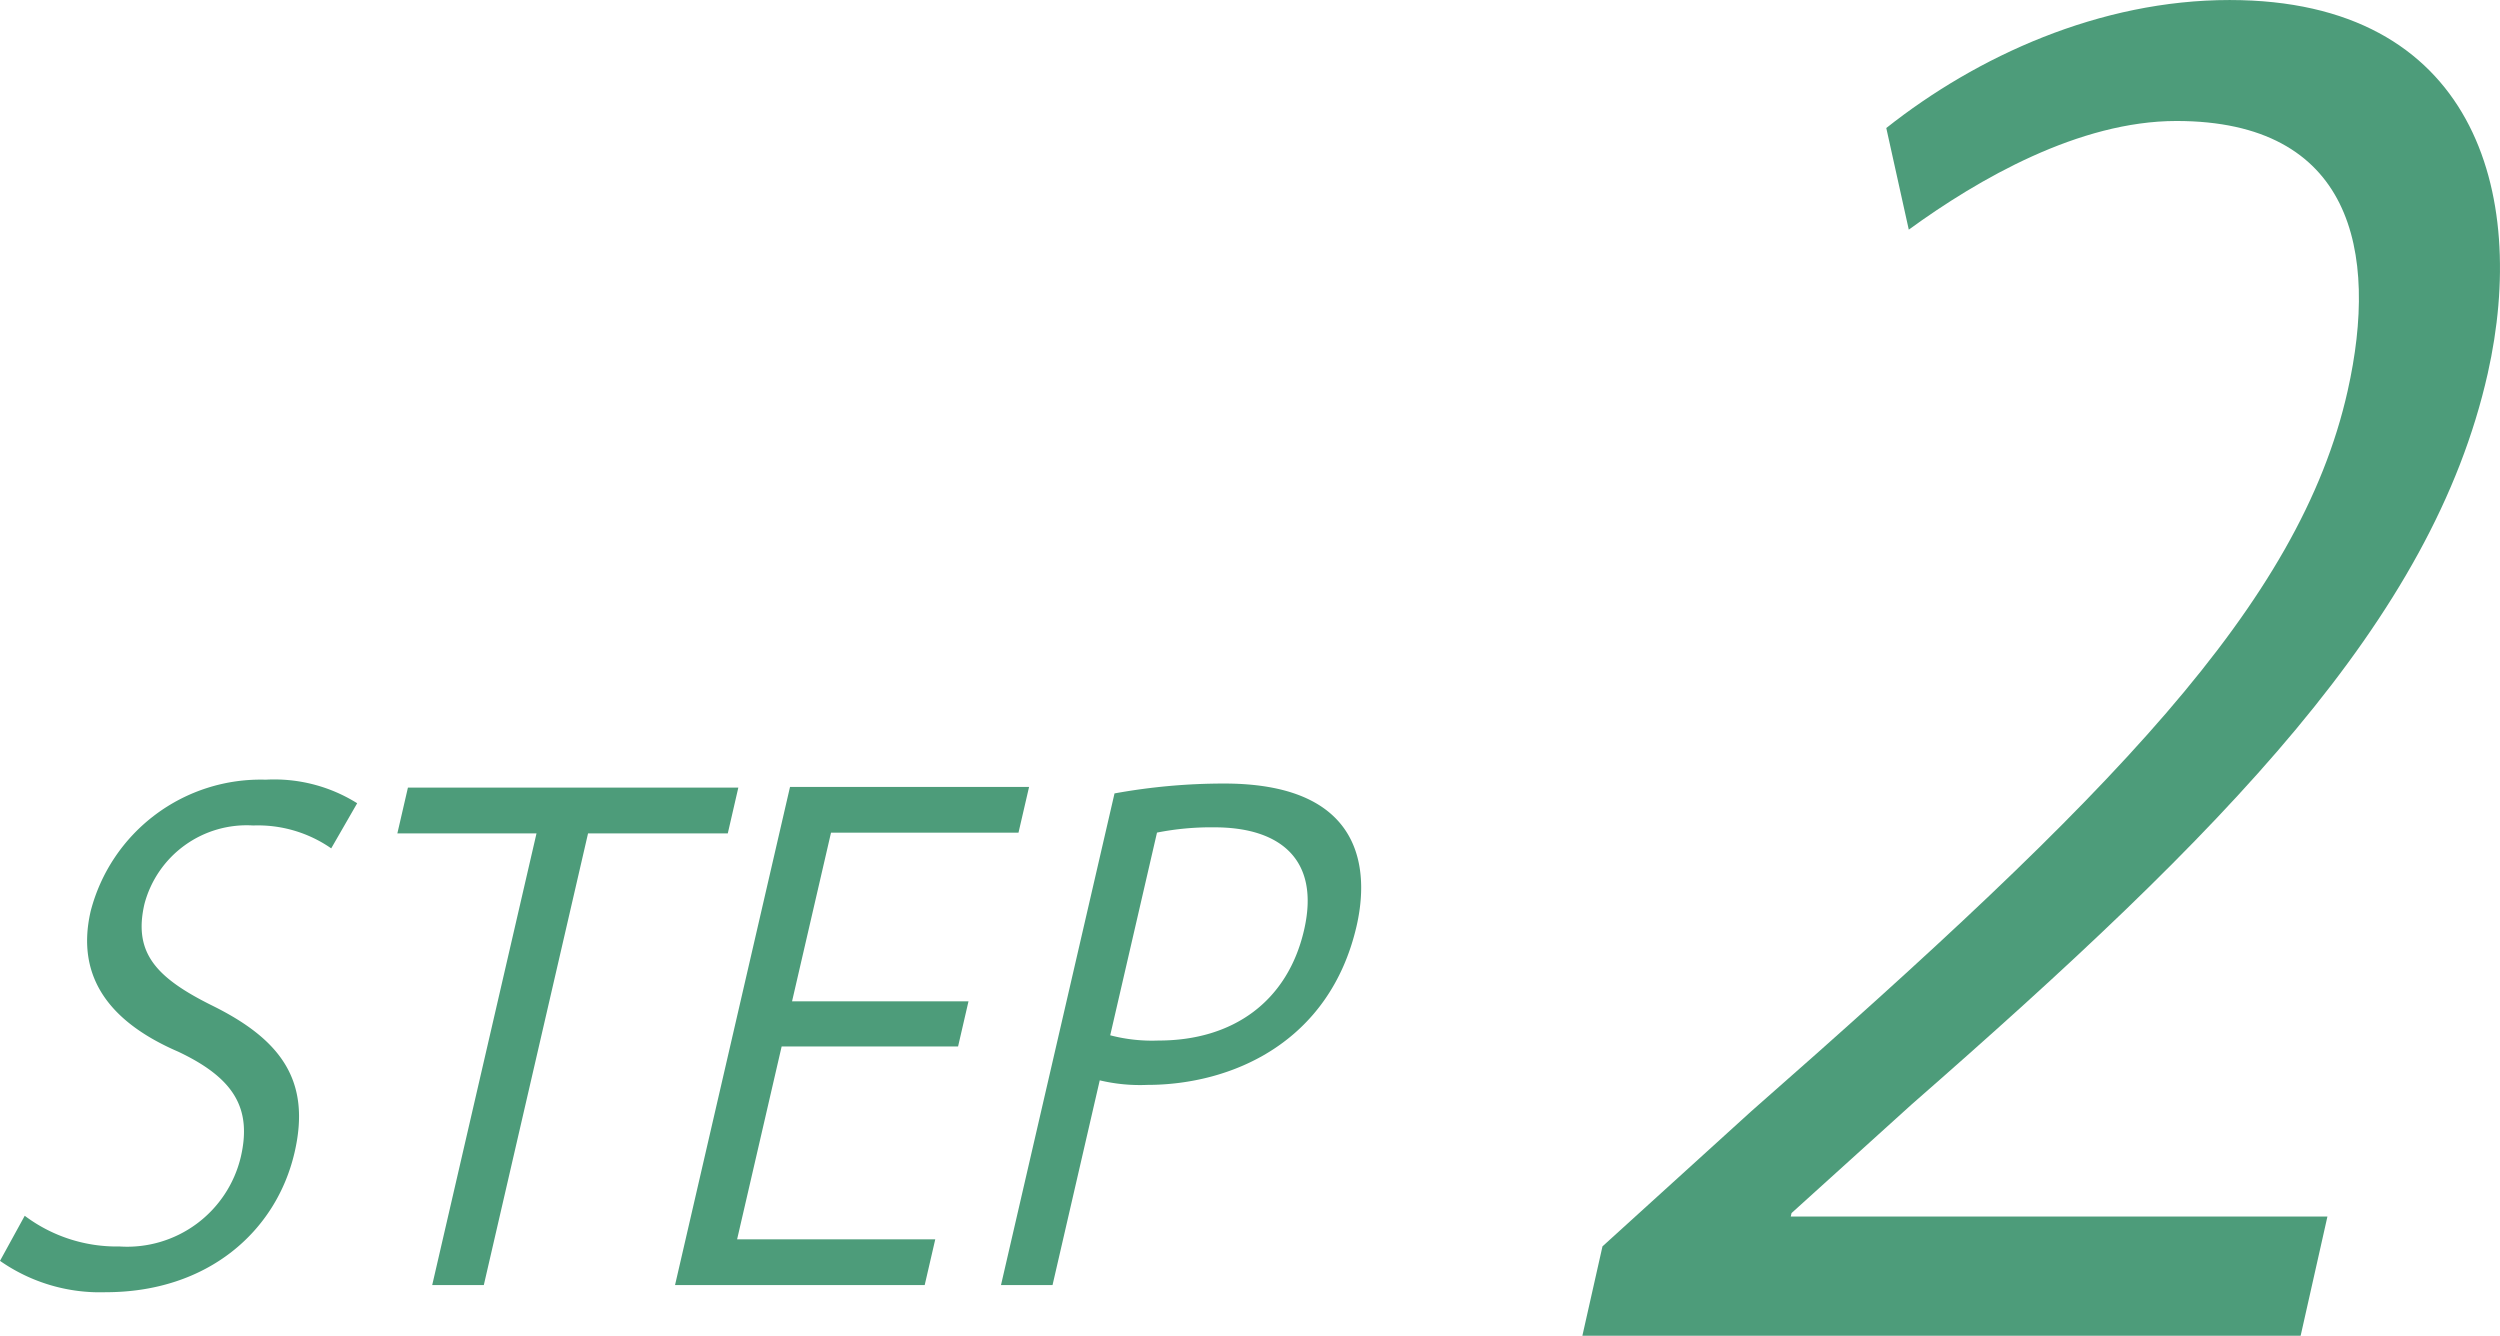
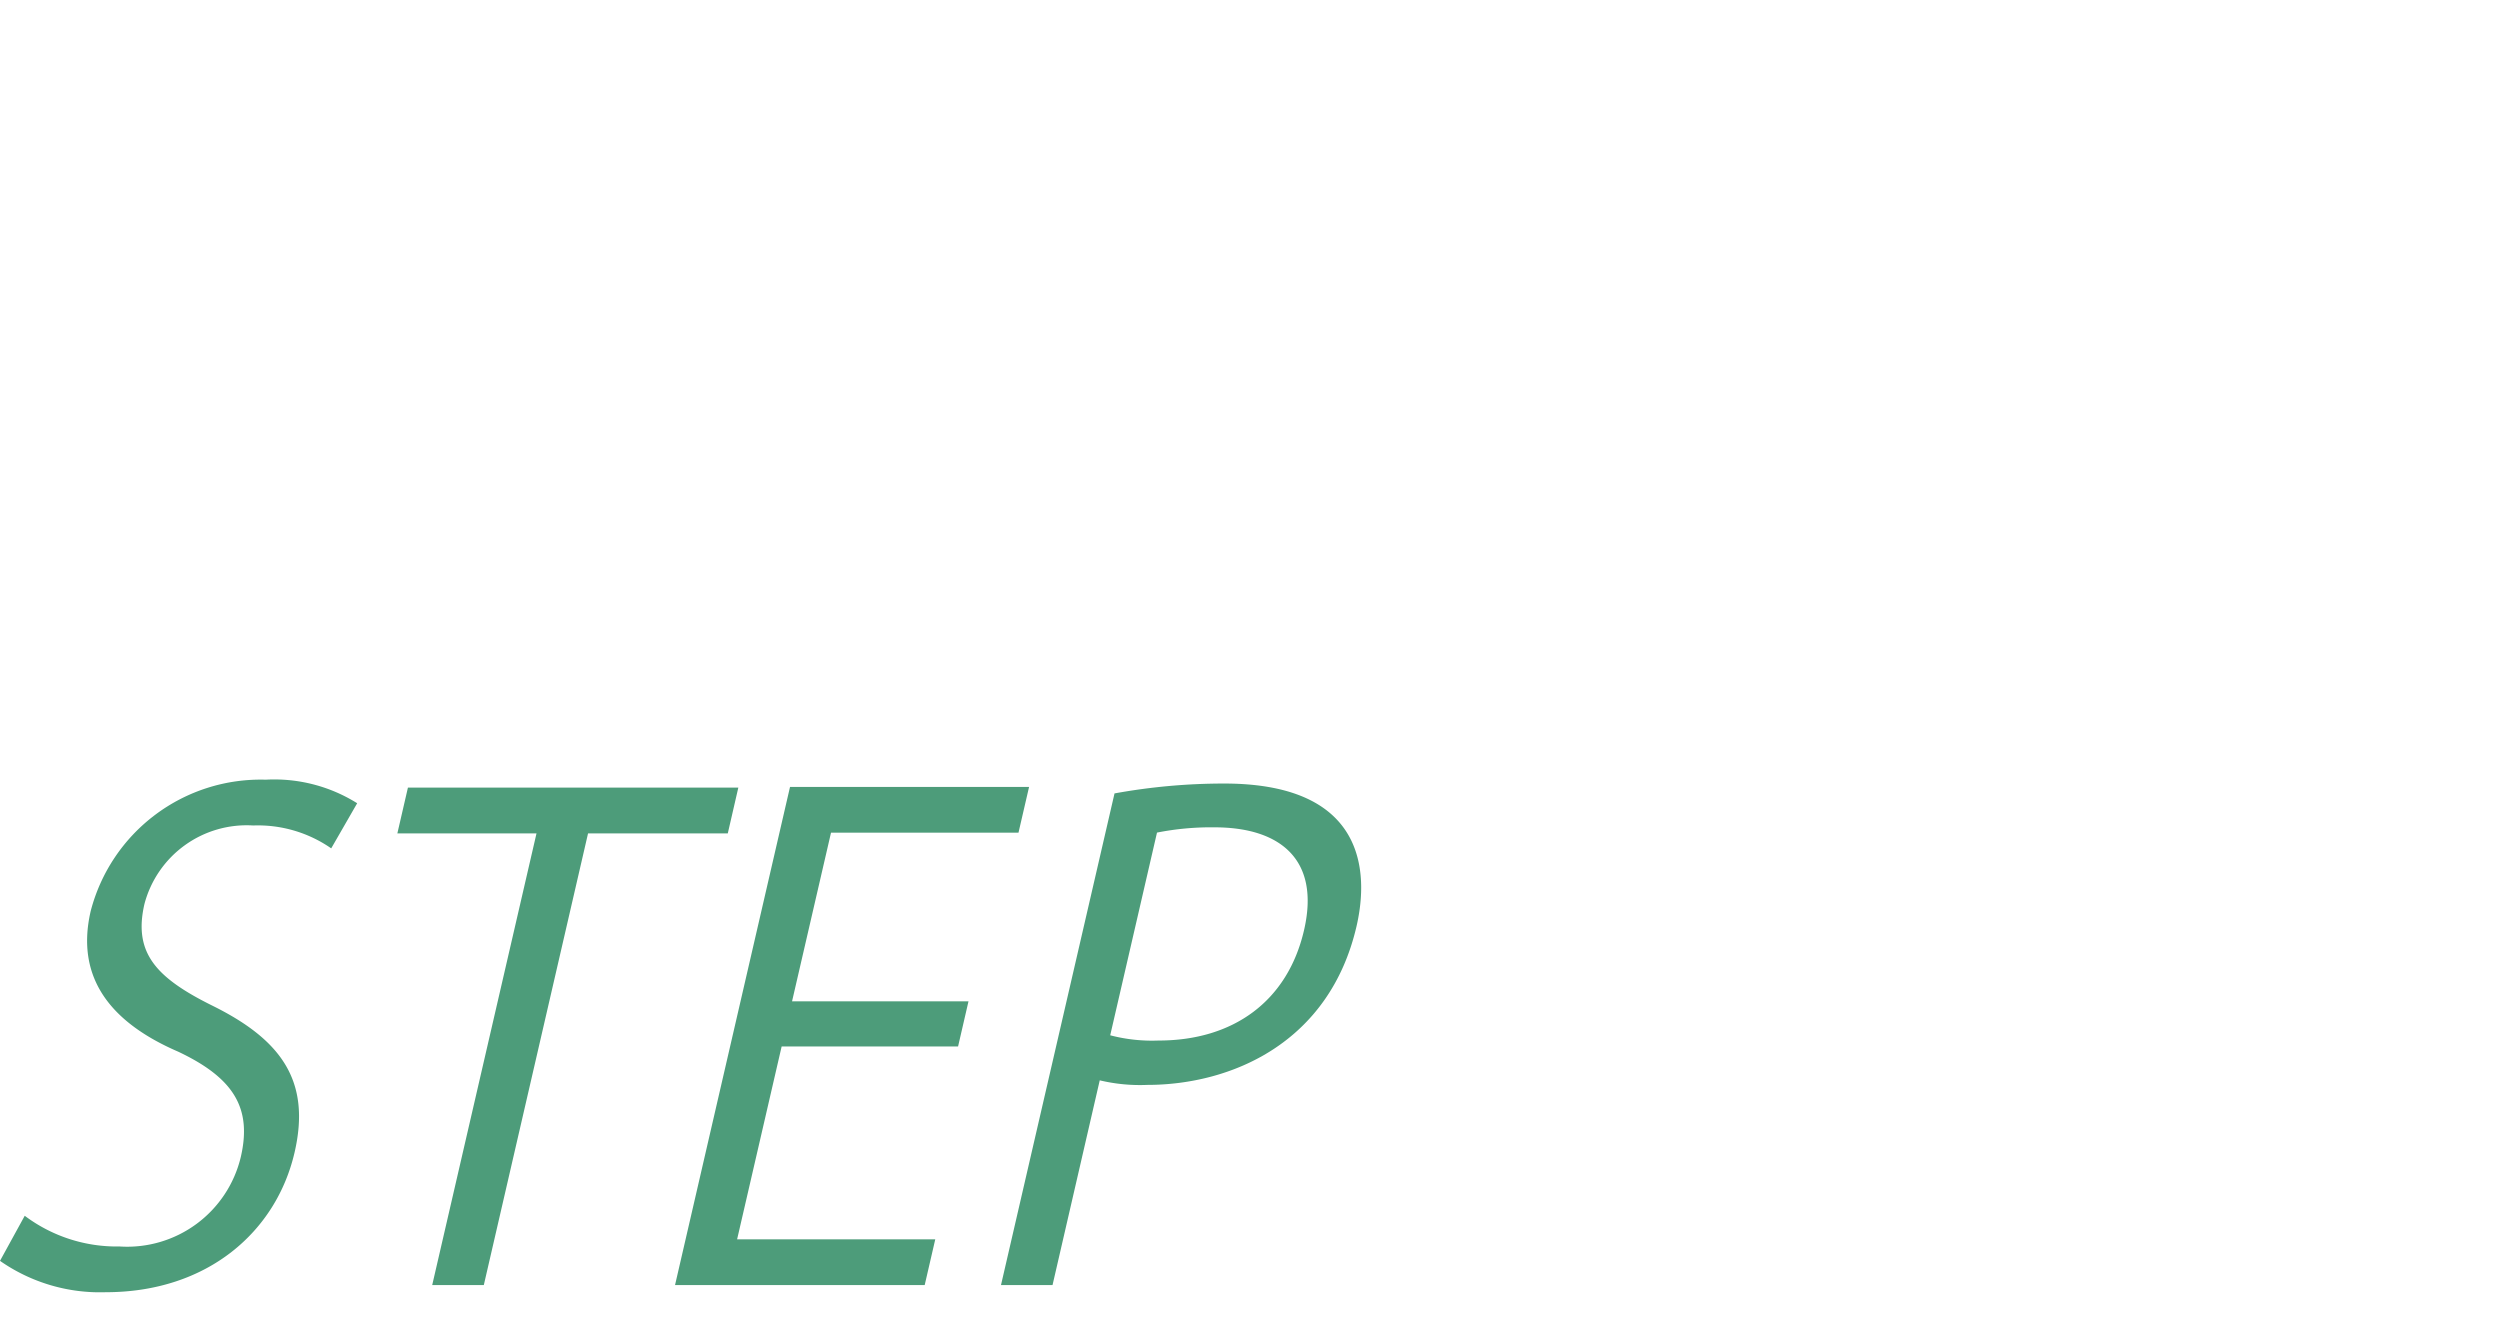
<svg xmlns="http://www.w3.org/2000/svg" width="126.541" height="67.61" viewBox="0 0 126.541 67.61">
  <g transform="translate(0 1)">
    <g transform="translate(0 0)">
      <path d="M16.765,25.132a6.5,6.5,0,0,0-3.947-1.158,5.352,5.352,0,0,0-5.506,3.97c-.574,2.48.584,3.739,3.462,5.162,3.471,1.721,4.97,3.806,4.137,7.412-.924,4.005-4.4,7.08-9.558,7.08A8.825,8.825,0,0,1,0,46.011l1.252-2.282a7.744,7.744,0,0,0,4.8,1.554,5.912,5.912,0,0,0,6.137-4.533c.574-2.481-.364-4-3.169-5.327C5.726,34,3.787,31.782,4.59,28.308a8.887,8.887,0,0,1,8.86-6.652,7.9,7.9,0,0,1,4.629,1.192Z" transform="translate(0 16.809)" fill="#4d9c7a" />
      <path d="M28.049,24.2H20.976L15.7,47.062H13.088L18.367,24.2H11.324l.535-2.318H28.583Z" transform="translate(8.789 16.983)" fill="#4d9c7a" />
      <path d="M31.874,47.076H19.237l5.82-25.214h12.1l-.536,2.316H27.132L25.16,32.714h8.931L33.563,35H24.633L22.379,44.76h10.03Z" transform="translate(14.931 16.969)" fill="#4d9c7a" />
      <path d="M34.272,22.264a30.923,30.923,0,0,1,5.552-.5c7.733,0,7.156,5.227,6.7,7.215-1.368,5.922-6.353,8.039-10.6,8.039a8.782,8.782,0,0,1-2.4-.231L31.135,47.148H28.526Zm-.218,12.243a8.4,8.4,0,0,0,2.453.265c3.773,0,6.527-1.986,7.359-5.591s-1.252-5.2-4.522-5.2a14.021,14.021,0,0,0-2.922.266Z" transform="translate(22.141 16.896)" fill="#4d9c7a" />
-       <path d="M81.45,67.61H45.094l1.018-4.525,7.526-6.833C71.836,40.282,81.4,30.61,83.829,19.786c1.595-7.1.2-13.663-8.666-13.663-4.924,0-10.012,2.928-13.547,5.5L60.477,6.479C65.069,2.841,71.287,0,77.854,0,90.244,0,92.974,9.761,90.921,18.9c-2.812,12.51-13.33,23.156-29.159,37l-6.08,5.5-.041.177H82.806Z" transform="translate(35 -0.999)" fill="#4d9c7a" />
    </g>
  </g>
</svg>